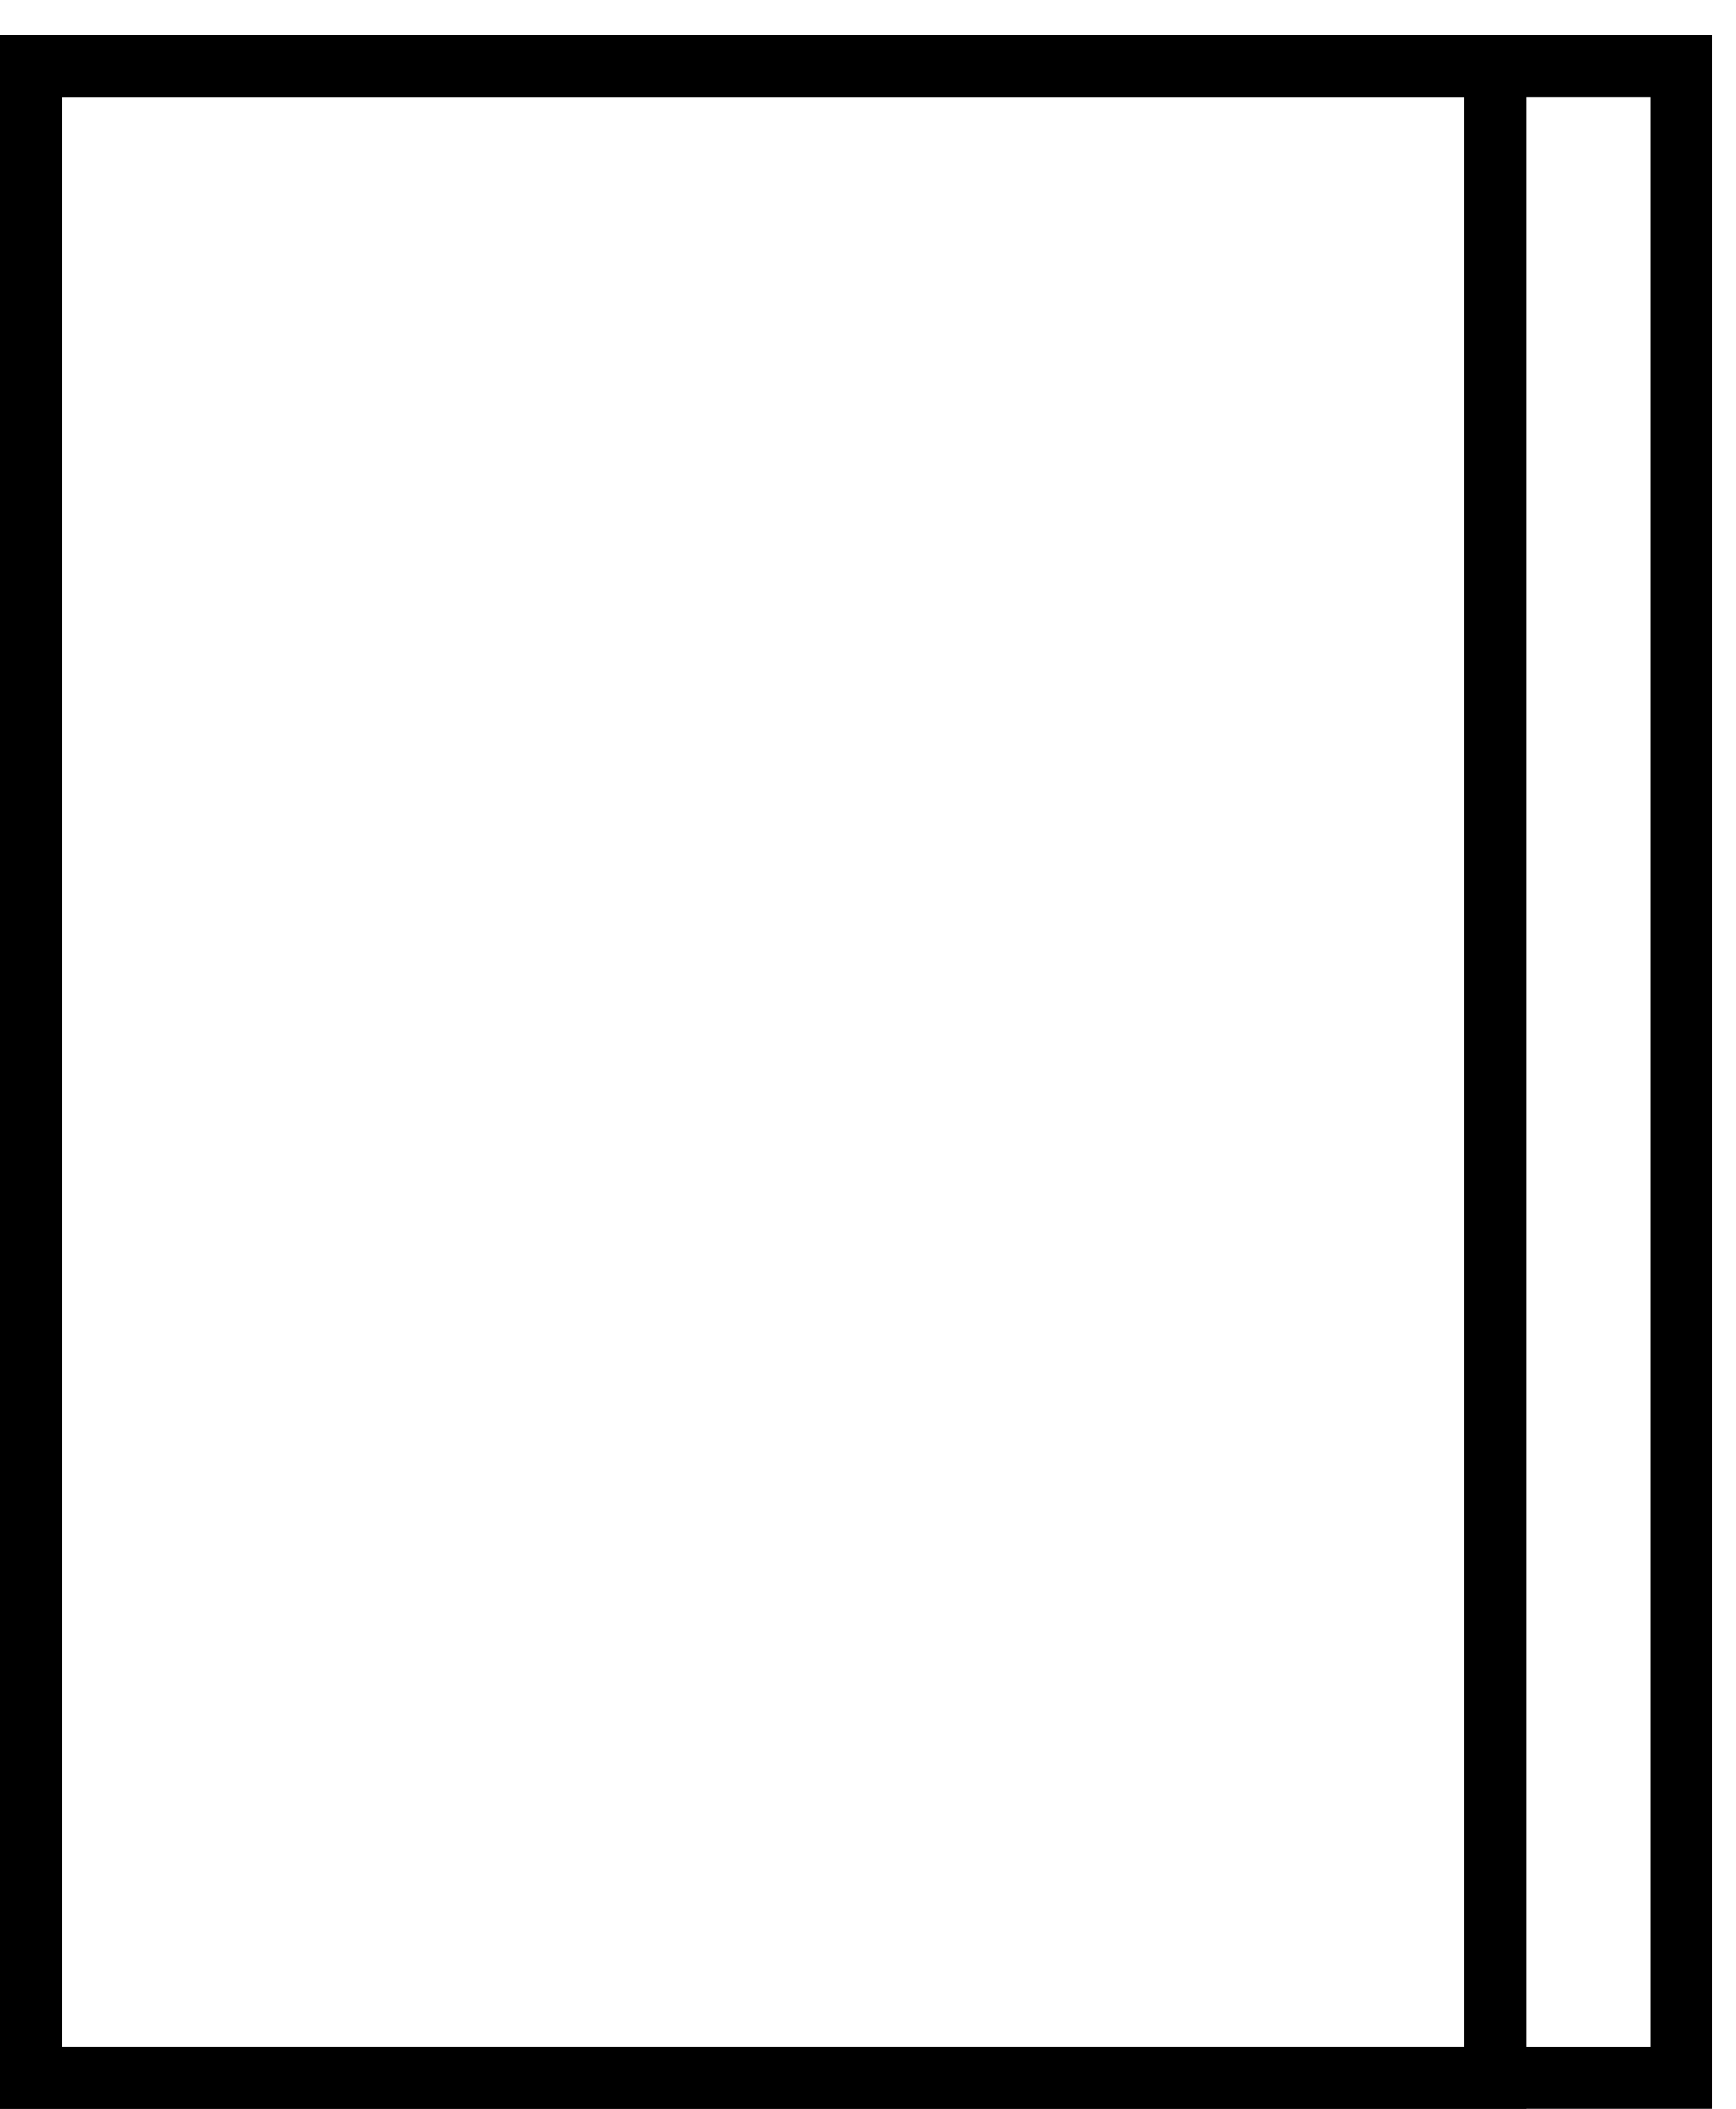
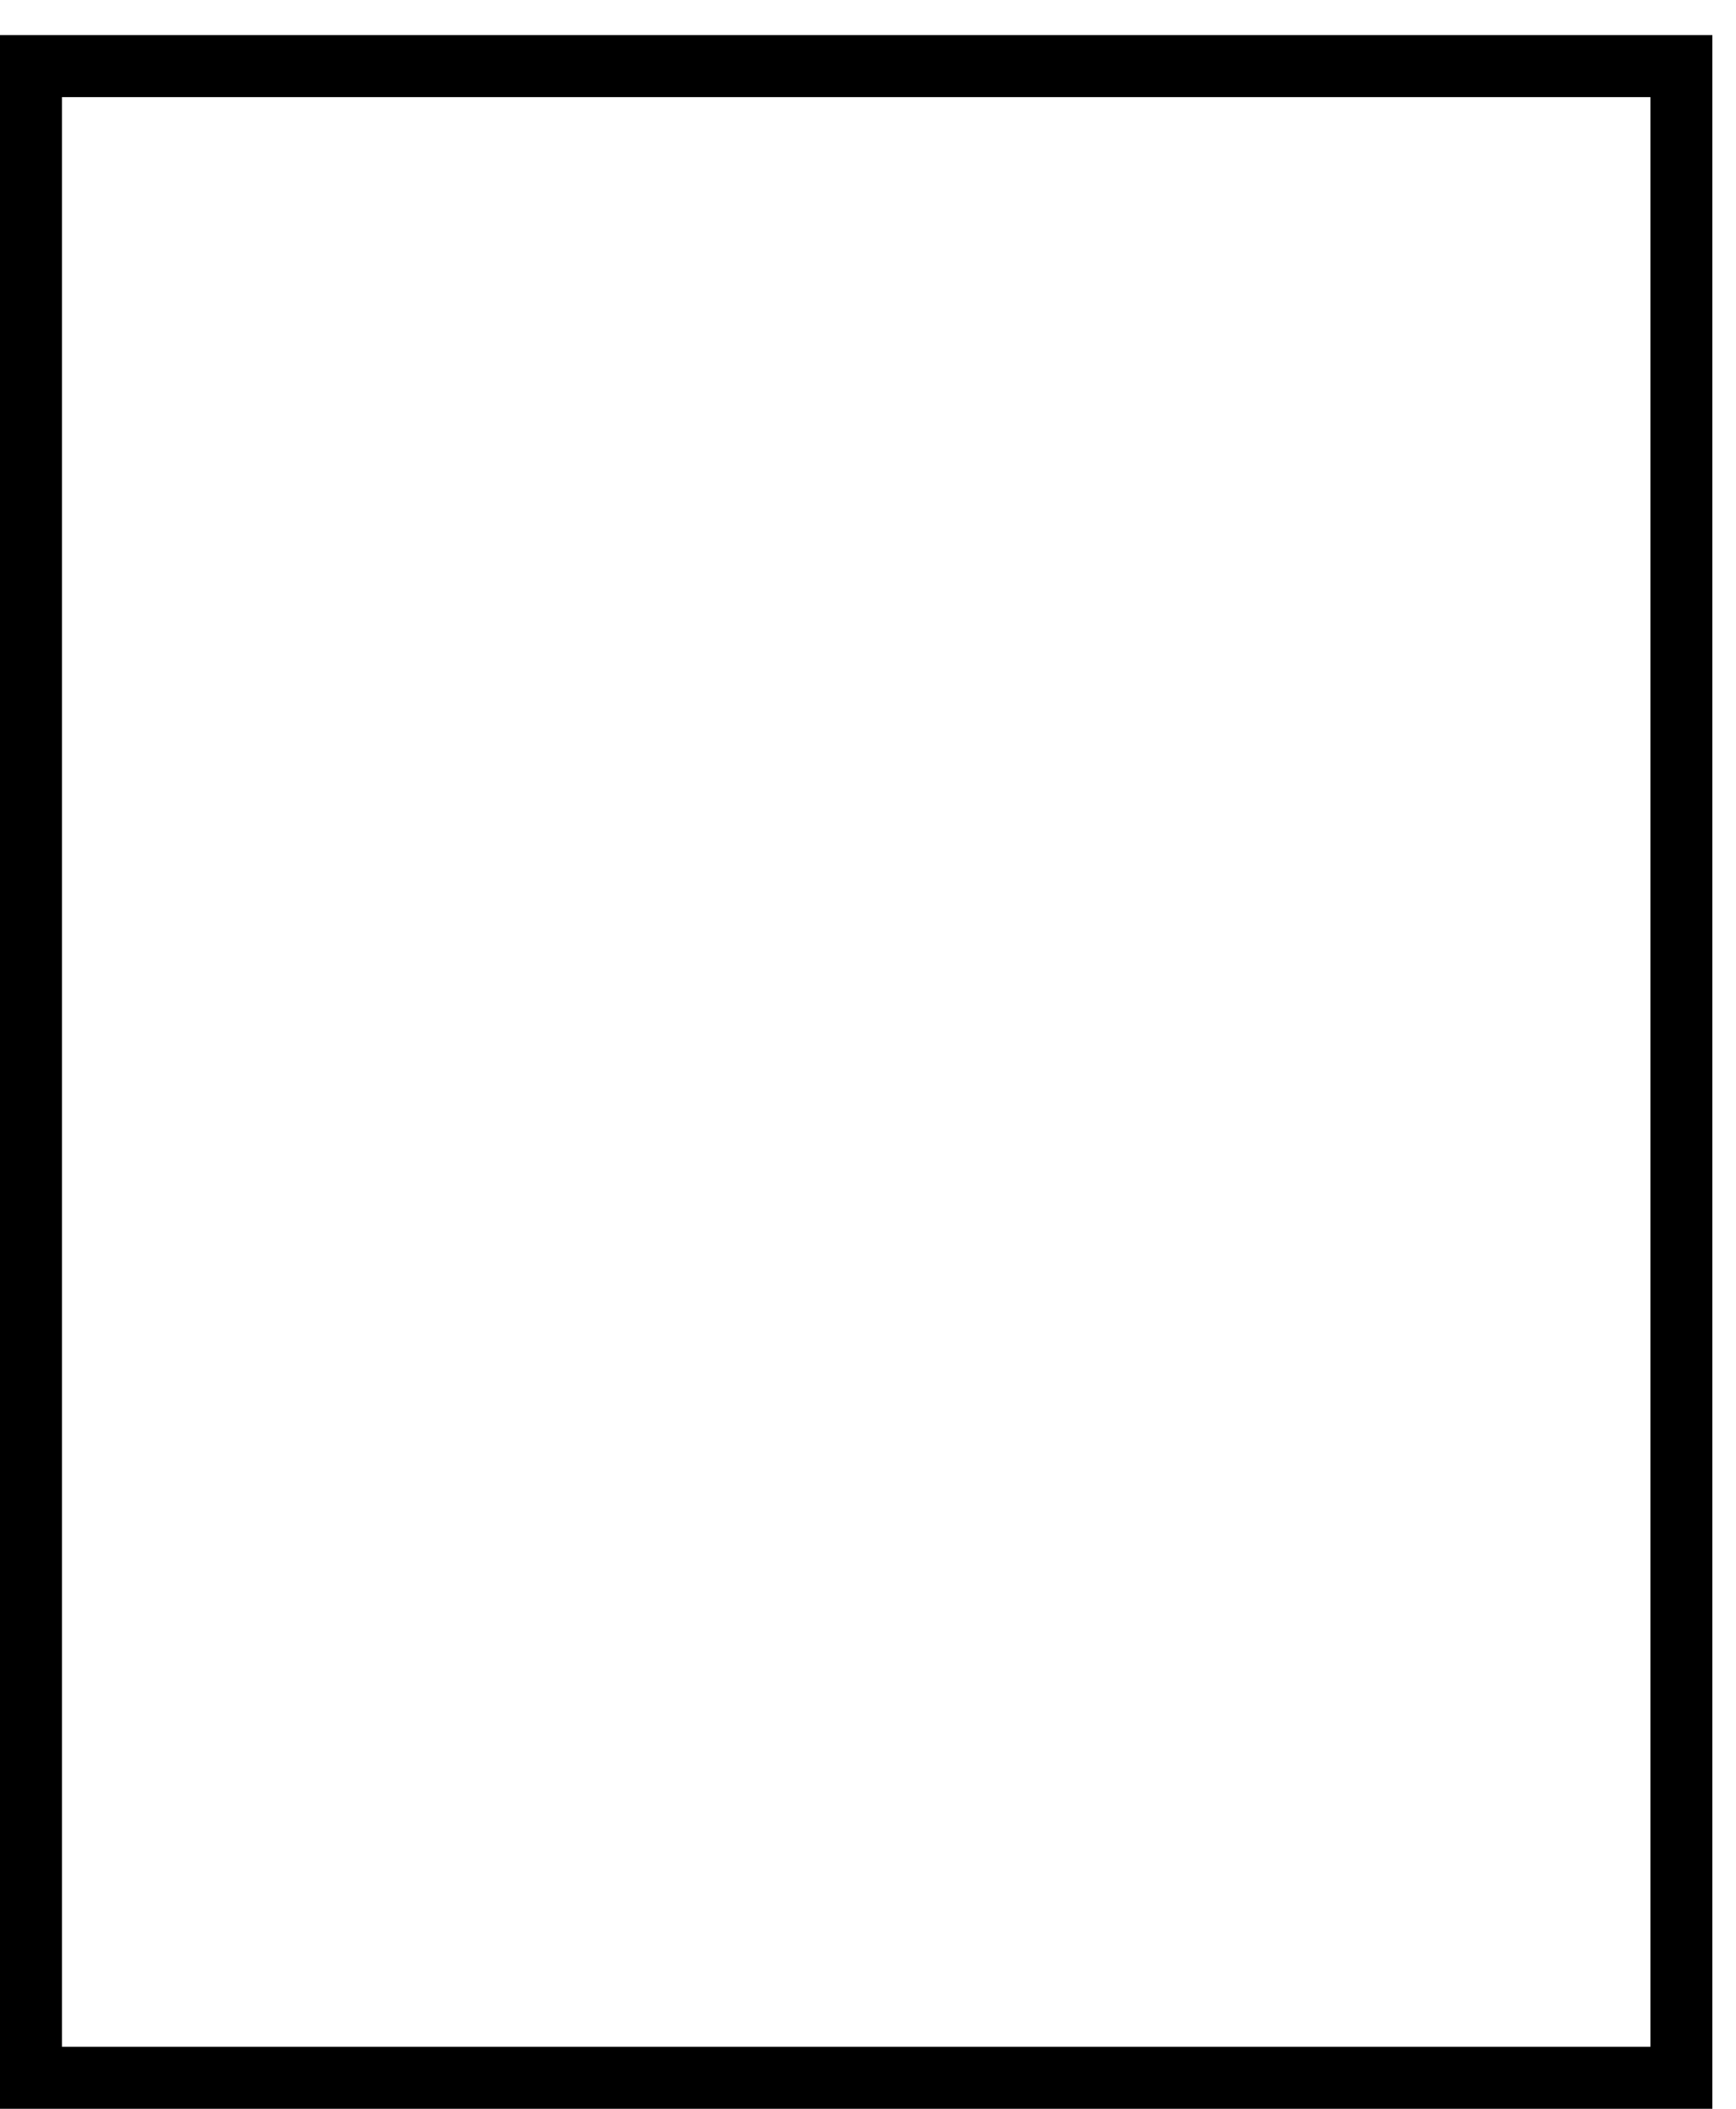
<svg xmlns="http://www.w3.org/2000/svg" width="28" height="34" viewBox="0 0 28 34" fill="none">
-   <rect x="0.5" y="-0.5" width="23.617" height="32.434" transform="matrix(1 0 0 -1 0 33)" stroke="black" />
  <rect x="0.5" y="-0.5" width="26.619" height="32.434" transform="matrix(1 0 0 -1 0 33)" stroke="black" />
</svg>